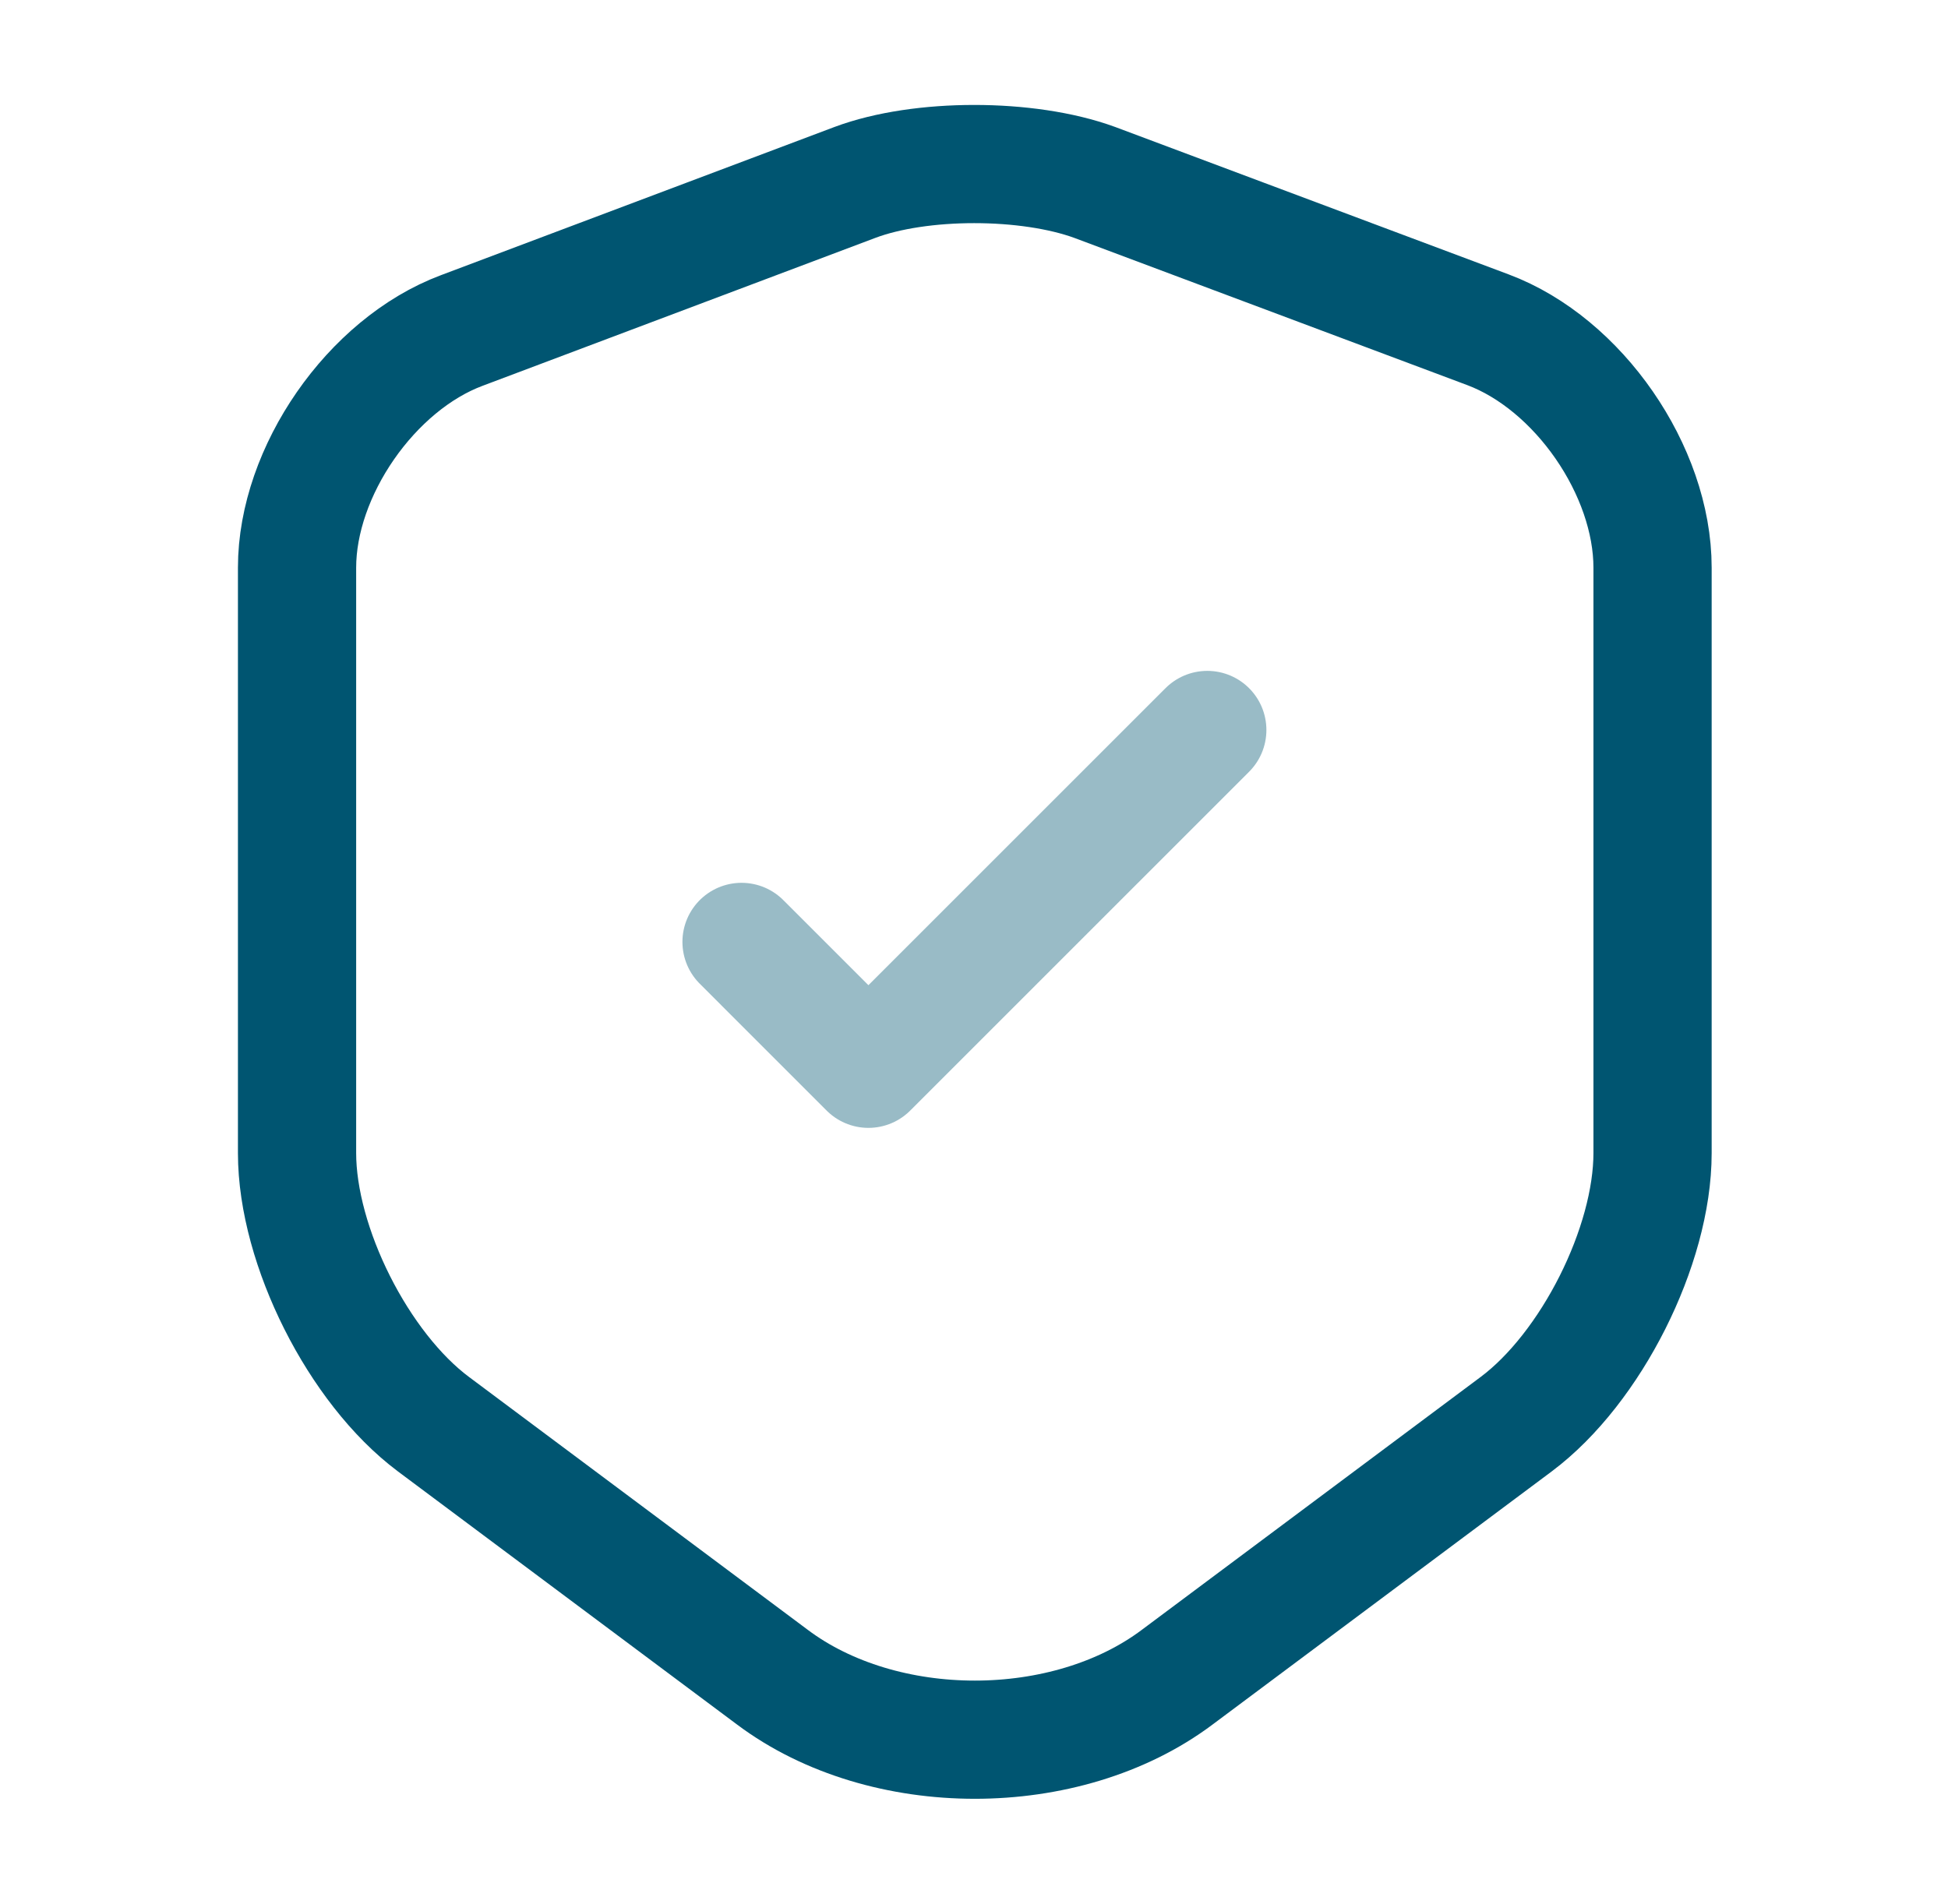
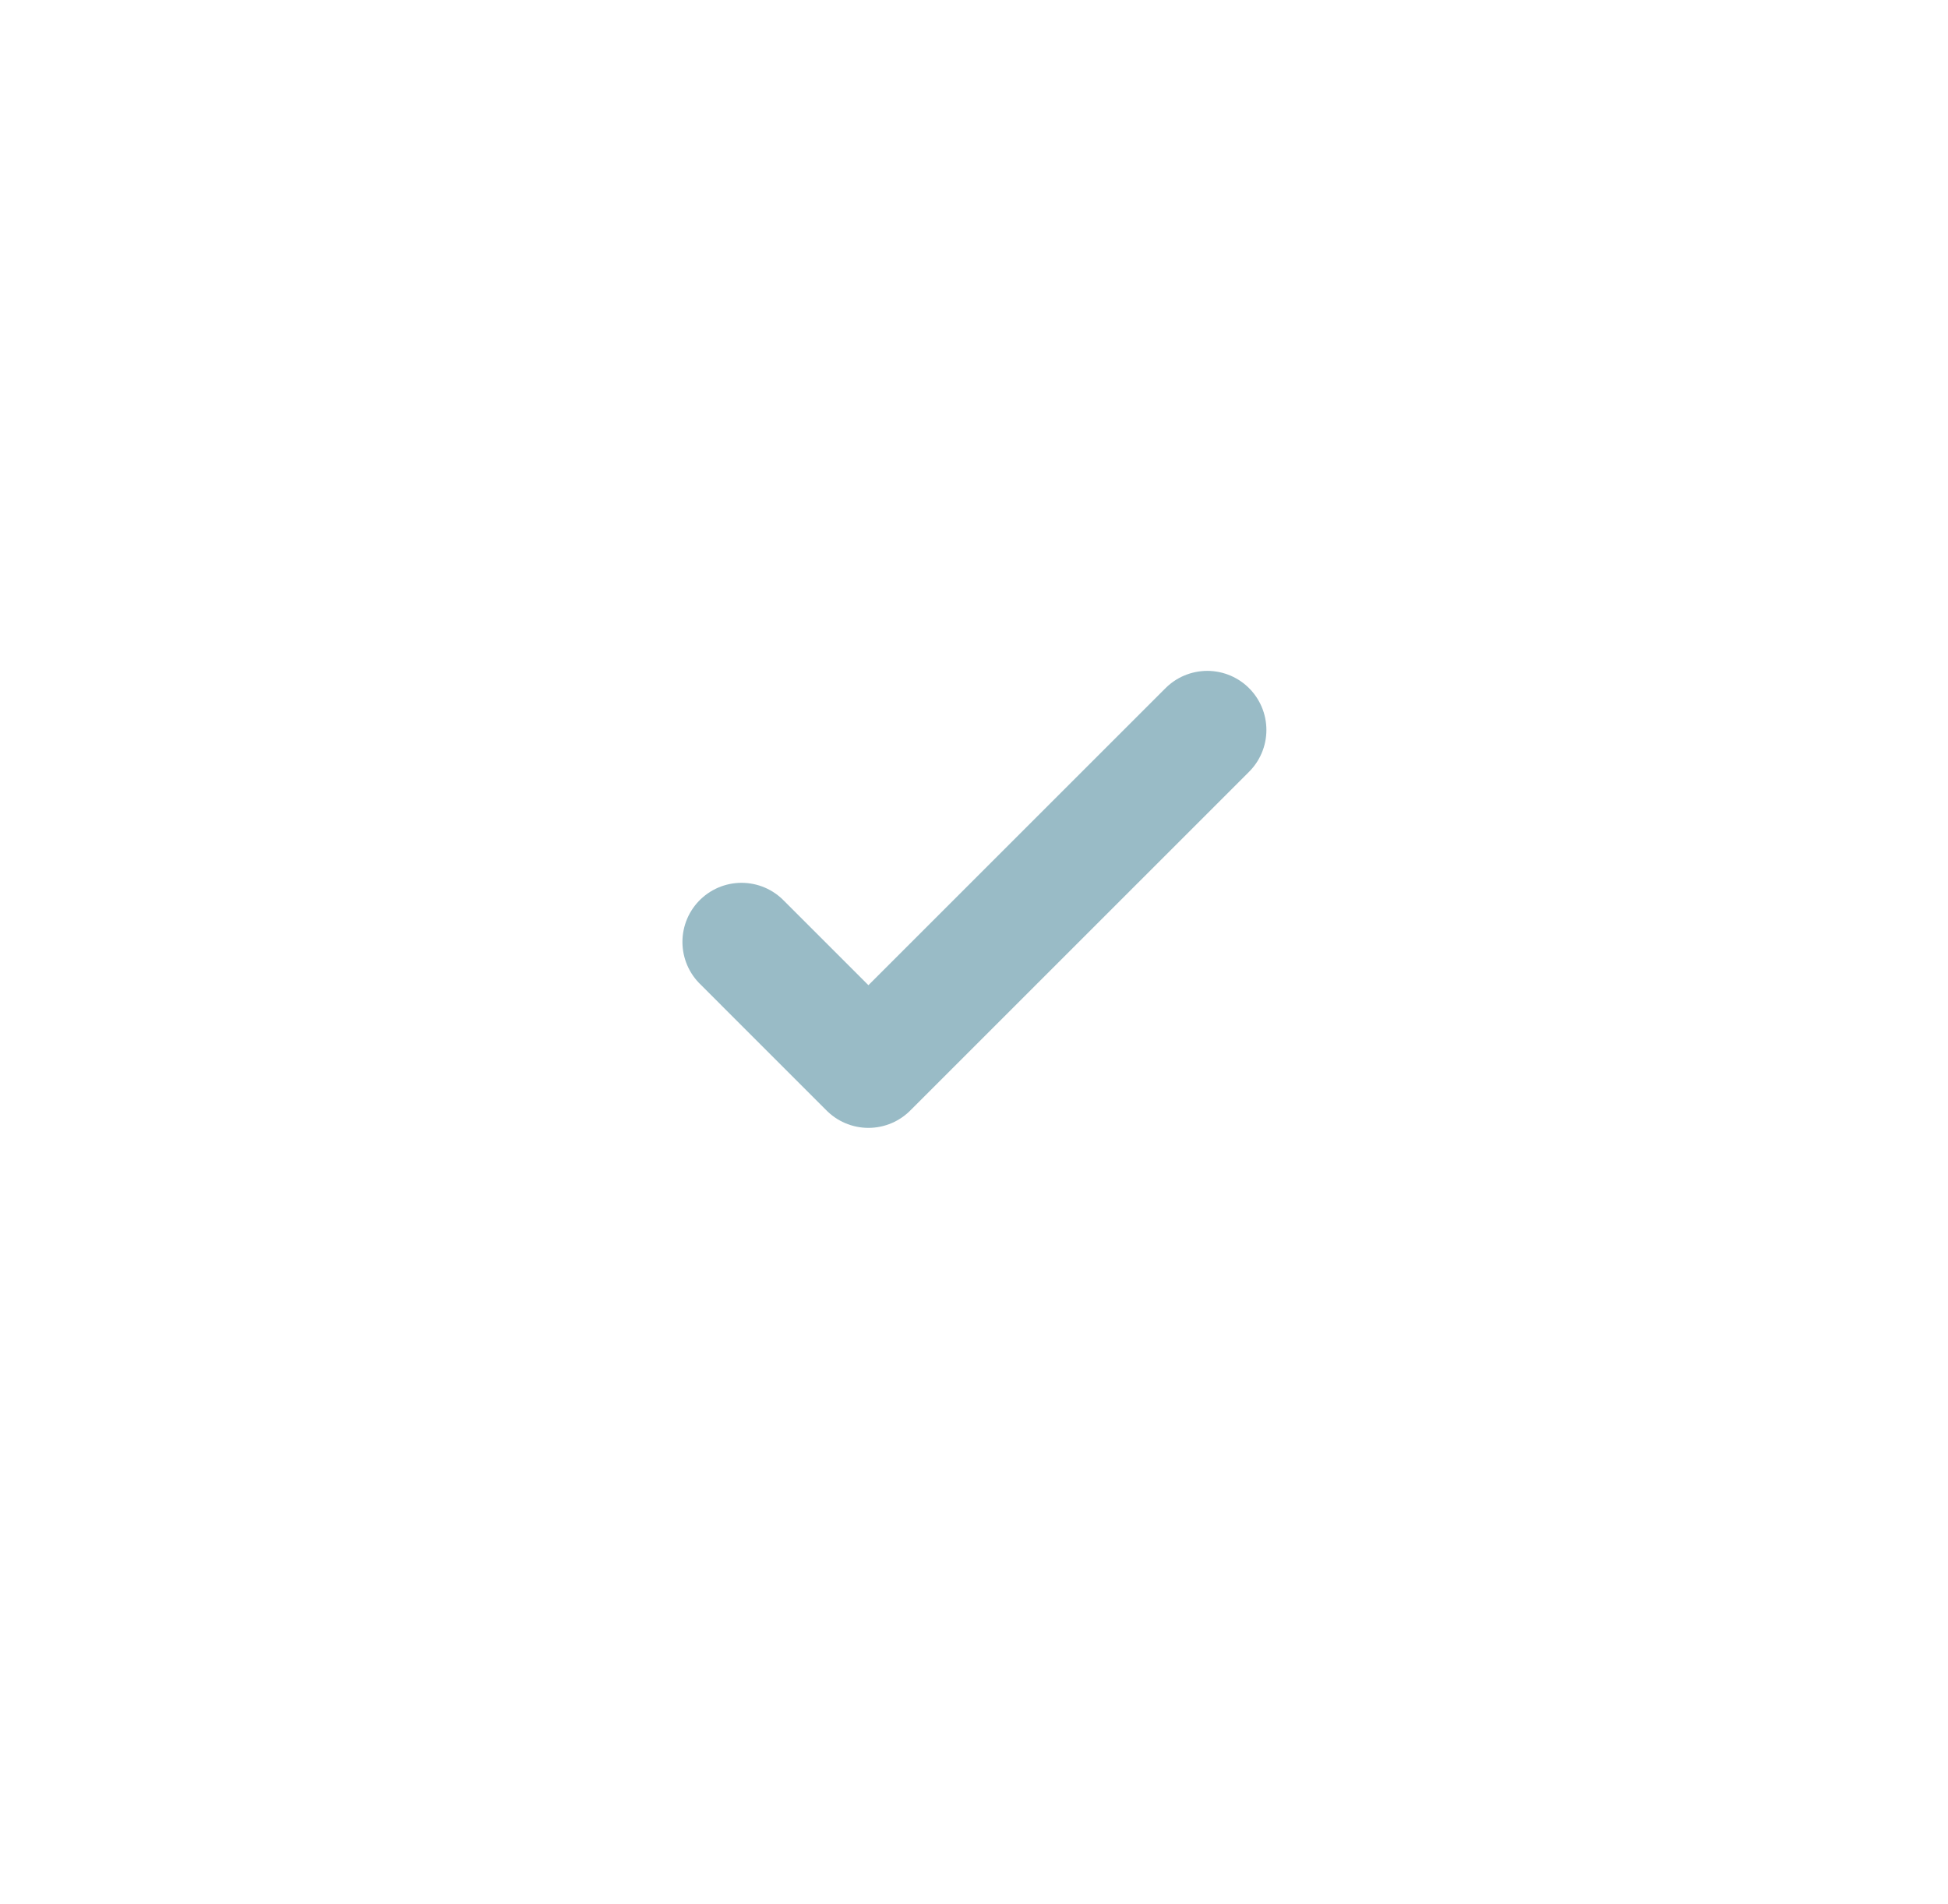
<svg xmlns="http://www.w3.org/2000/svg" width="45" height="44" viewBox="0 0 45 44" fill="none">
-   <path d="M19.752 4.214L10.667 7.636C8.574 8.419 6.862 10.895 6.862 13.116V26.642C6.862 28.791 8.282 31.612 10.012 32.905L17.84 38.749C20.407 40.678 24.631 40.678 27.197 38.749L35.026 32.905C36.755 31.612 38.175 28.791 38.175 26.642V13.116C38.175 10.877 36.464 8.401 34.37 7.618L25.286 4.214C23.738 3.649 21.263 3.649 19.752 4.214Z" stroke="#005571" stroke-width="2.731" stroke-linecap="round" stroke-linejoin="round" />
  <path opacity="0.4" d="M17.13 21.763L20.061 24.694L27.889 16.866" stroke="#005571" stroke-width="2.731" stroke-linecap="round" stroke-linejoin="round" />
</svg>